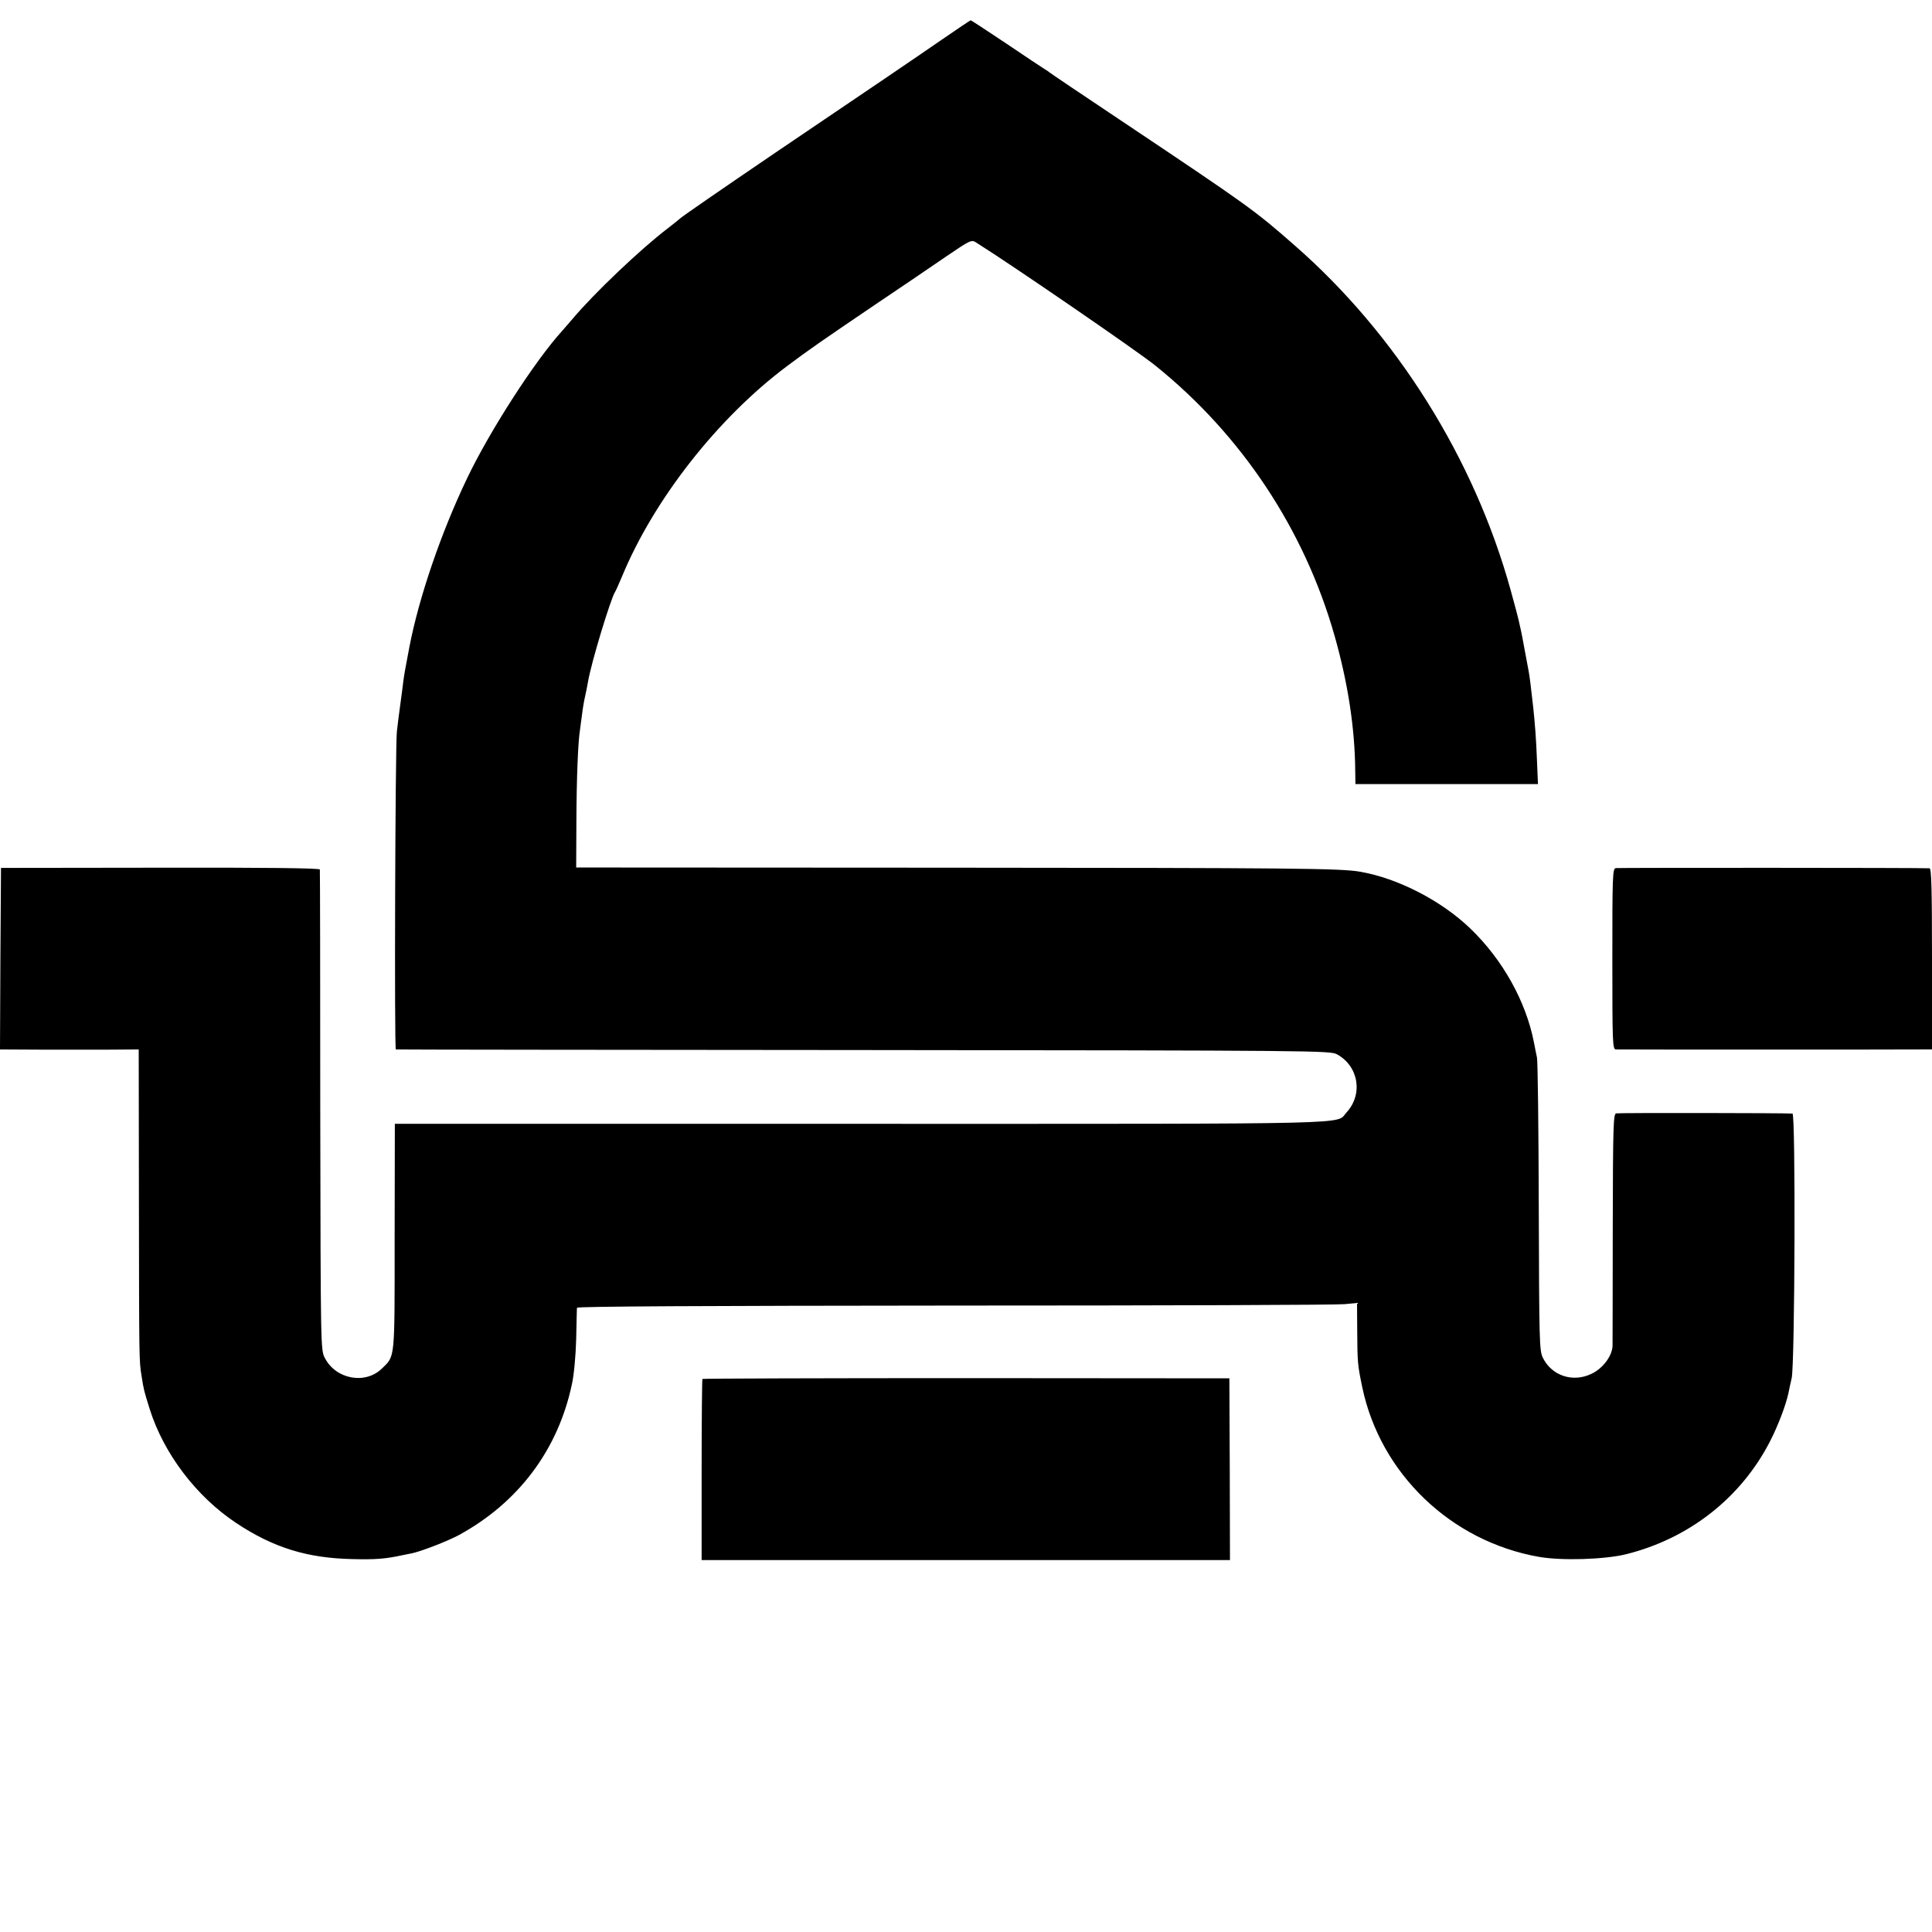
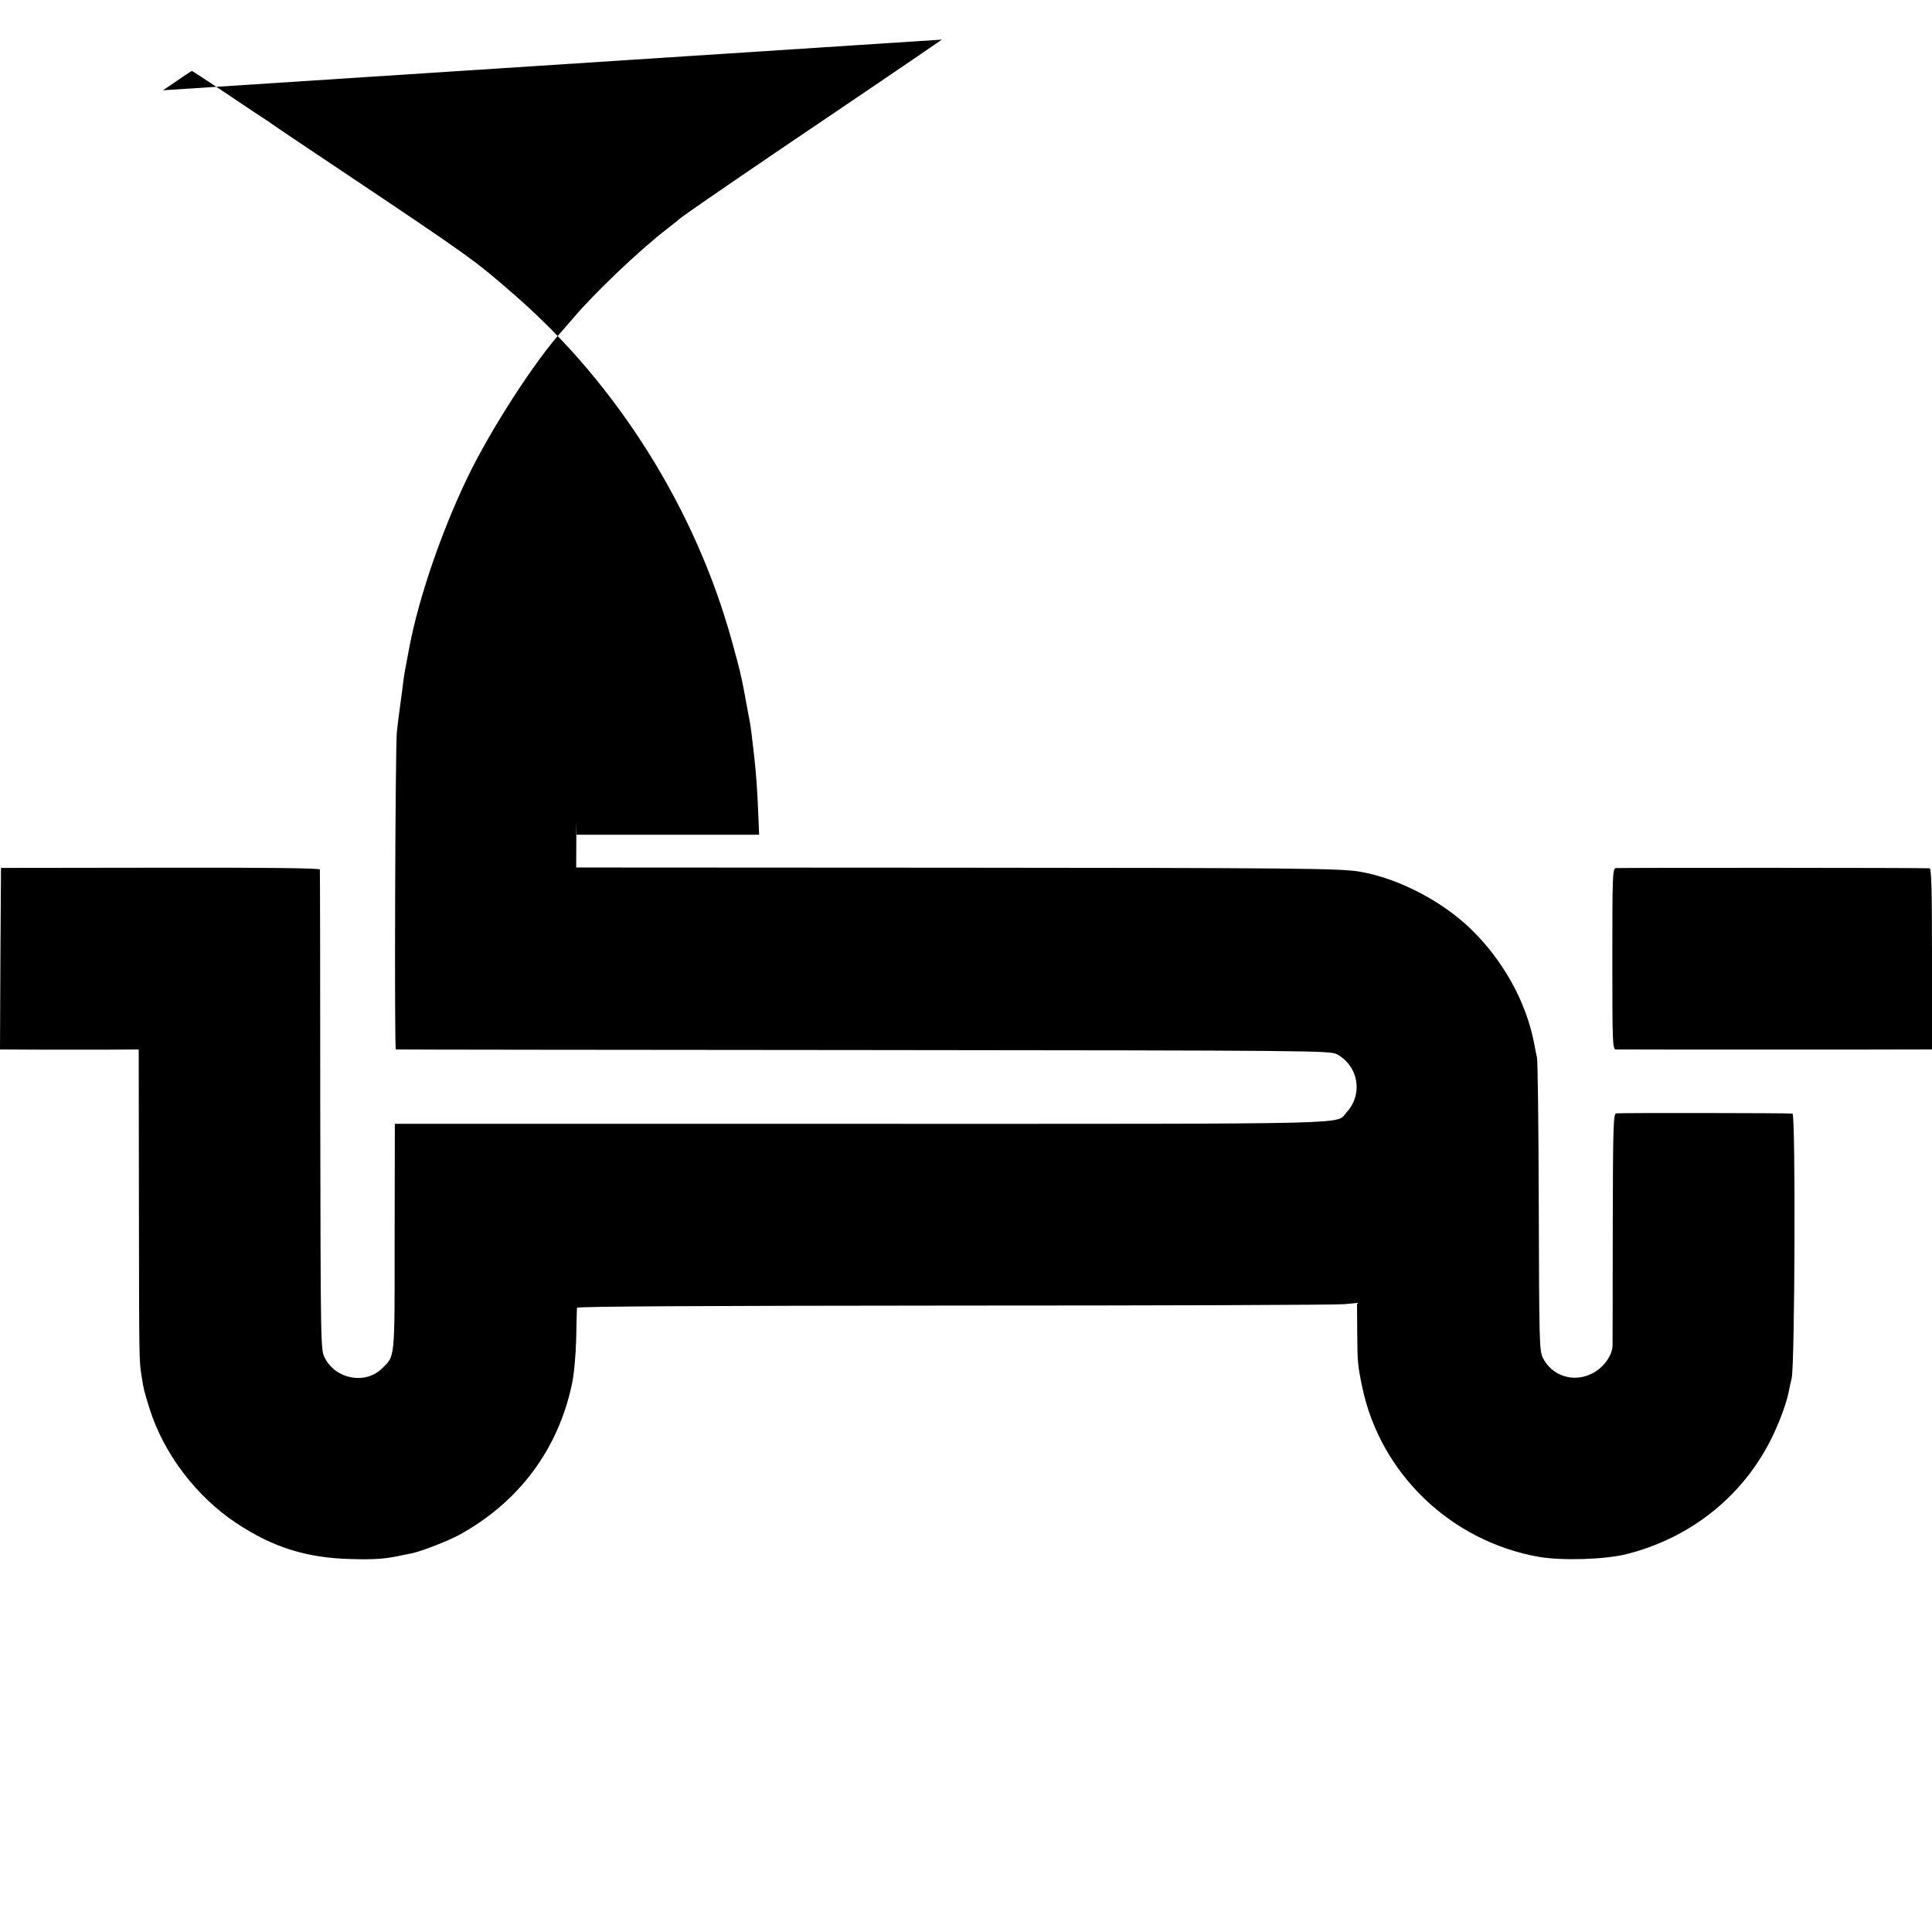
<svg xmlns="http://www.w3.org/2000/svg" version="1.0" width="961pt" height="961pt" viewBox="0 0 961 961" preserveAspectRatio="xMidYMid meet">
  <g transform="translate(0,961) scale(0.1,-0.1)" fill="#000000" stroke="none">
-     <path d="M4685 9413 c-139 -96 -335 -229 -829 -563 -275 -187 -468 -320 -476 -329 -3 -3 -30 -25 -60 -48 -135 -103 -366 -323 -471 -448 -19 -22 -42 -49 -52 -60 -136 -149 -362 -500 -474 -735 -129 -269 -240 -594 -287 -840 -22 -114 -26 -139 -30 -170 -2 -19 -9 -71 -15 -115 -6 -44 -14 -105 -17 -135 -8 -76 -13 -1580 -5 -1580 3 -1 1050 -2 2326 -3 2252 -2 2321 -3 2355 -21 108 -59 131 -199 48 -289 -57 -61 122 -57 -2416 -57 l-2318 0 -1 -562 c0 -620 3 -590 -63 -655 -83 -81 -229 -54 -284 52 -21 40 -21 44 -23 1230 0 655 -1 1195 -2 1200 -1 7 -272 10 -793 9 l-793 -1 -3 -451 -2 -452 197 -1 c109 0 264 0 346 0 l147 1 1 -757 c1 -800 1 -791 13 -866 11 -71 12 -74 41 -167 70 -221 231 -433 429 -565 185 -123 353 -175 577 -180 119 -3 167 1 254 20 11 2 31 6 45 9 47 10 175 60 230 89 298 162 496 425 565 753 10 45 19 142 21 224 2 80 3 150 4 155 0 7 631 10 1878 11 1032 0 1905 3 1940 7 l62 6 1 -142 c1 -155 2 -166 25 -277 90 -430 441 -767 879 -844 115 -20 327 -13 433 13 314 78 572 281 716 561 40 78 79 180 92 241 2 13 10 47 16 74 16 71 20 1315 4 1316 -37 3 -864 4 -877 1 -14 -3 -16 -60 -17 -565 0 -309 -1 -576 -1 -592 -2 -50 -49 -113 -106 -139 -92 -44 -197 -9 -241 81 -17 36 -18 79 -20 753 -1 393 -5 726 -9 740 -3 14 -10 48 -15 75 -40 205 -156 412 -316 566 -144 139 -362 251 -549 283 -95 17 -336 19 -2034 20 l-1865 1 1 231 c1 214 8 394 18 454 2 14 6 48 10 75 3 28 10 68 15 90 5 22 12 56 15 75 16 95 113 413 134 445 4 6 20 42 36 80 158 381 476 787 820 1044 111 83 161 118 440 307 121 81 278 188 348 236 128 87 129 87 155 70 177 -111 803 -541 887 -609 431 -346 744 -818 894 -1348 65 -230 100 -453 102 -667 l1 -68 454 0 454 0 -5 118 c-4 106 -10 183 -19 267 -10 92 -19 162 -23 180 -3 18 -13 67 -28 150 -3 17 -8 41 -11 55 -3 14 -8 34 -10 45 -2 10 -20 78 -40 150 -181 655 -569 1273 -1075 1715 -201 176 -223 192 -864 621 -192 128 -352 236 -355 239 -3 3 -13 10 -22 15 -10 6 -96 63 -192 128 -96 64 -176 117 -178 116 -2 0 -66 -43 -143 -96z" />
+     <path d="M4685 9413 c-139 -96 -335 -229 -829 -563 -275 -187 -468 -320 -476 -329 -3 -3 -30 -25 -60 -48 -135 -103 -366 -323 -471 -448 -19 -22 -42 -49 -52 -60 -136 -149 -362 -500 -474 -735 -129 -269 -240 -594 -287 -840 -22 -114 -26 -139 -30 -170 -2 -19 -9 -71 -15 -115 -6 -44 -14 -105 -17 -135 -8 -76 -13 -1580 -5 -1580 3 -1 1050 -2 2326 -3 2252 -2 2321 -3 2355 -21 108 -59 131 -199 48 -289 -57 -61 122 -57 -2416 -57 l-2318 0 -1 -562 c0 -620 3 -590 -63 -655 -83 -81 -229 -54 -284 52 -21 40 -21 44 -23 1230 0 655 -1 1195 -2 1200 -1 7 -272 10 -793 9 l-793 -1 -3 -451 -2 -452 197 -1 c109 0 264 0 346 0 l147 1 1 -757 c1 -800 1 -791 13 -866 11 -71 12 -74 41 -167 70 -221 231 -433 429 -565 185 -123 353 -175 577 -180 119 -3 167 1 254 20 11 2 31 6 45 9 47 10 175 60 230 89 298 162 496 425 565 753 10 45 19 142 21 224 2 80 3 150 4 155 0 7 631 10 1878 11 1032 0 1905 3 1940 7 l62 6 1 -142 c1 -155 2 -166 25 -277 90 -430 441 -767 879 -844 115 -20 327 -13 433 13 314 78 572 281 716 561 40 78 79 180 92 241 2 13 10 47 16 74 16 71 20 1315 4 1316 -37 3 -864 4 -877 1 -14 -3 -16 -60 -17 -565 0 -309 -1 -576 -1 -592 -2 -50 -49 -113 -106 -139 -92 -44 -197 -9 -241 81 -17 36 -18 79 -20 753 -1 393 -5 726 -9 740 -3 14 -10 48 -15 75 -40 205 -156 412 -316 566 -144 139 -362 251 -549 283 -95 17 -336 19 -2034 20 l-1865 1 1 231 l1 -68 454 0 454 0 -5 118 c-4 106 -10 183 -19 267 -10 92 -19 162 -23 180 -3 18 -13 67 -28 150 -3 17 -8 41 -11 55 -3 14 -8 34 -10 45 -2 10 -20 78 -40 150 -181 655 -569 1273 -1075 1715 -201 176 -223 192 -864 621 -192 128 -352 236 -355 239 -3 3 -13 10 -22 15 -10 6 -96 63 -192 128 -96 64 -176 117 -178 116 -2 0 -66 -43 -143 -96z" />
    <path d="M8037 5292 c-16 -3 -17 -40 -17 -453 0 -421 1 -449 18 -449 25 -1 1457 -1 1520 0 l52 0 0 450 c0 353 -3 450 -12 451 -41 3 -1547 3 -1561 1z" />
-     <path d="M3494 2751 c-2 -2 -4 -206 -4 -453 l0 -448 1314 0 1314 0 -1 452 -2 452 -1308 1 c-720 0 -1311 -2 -1313 -4z" />
  </g>
</svg>